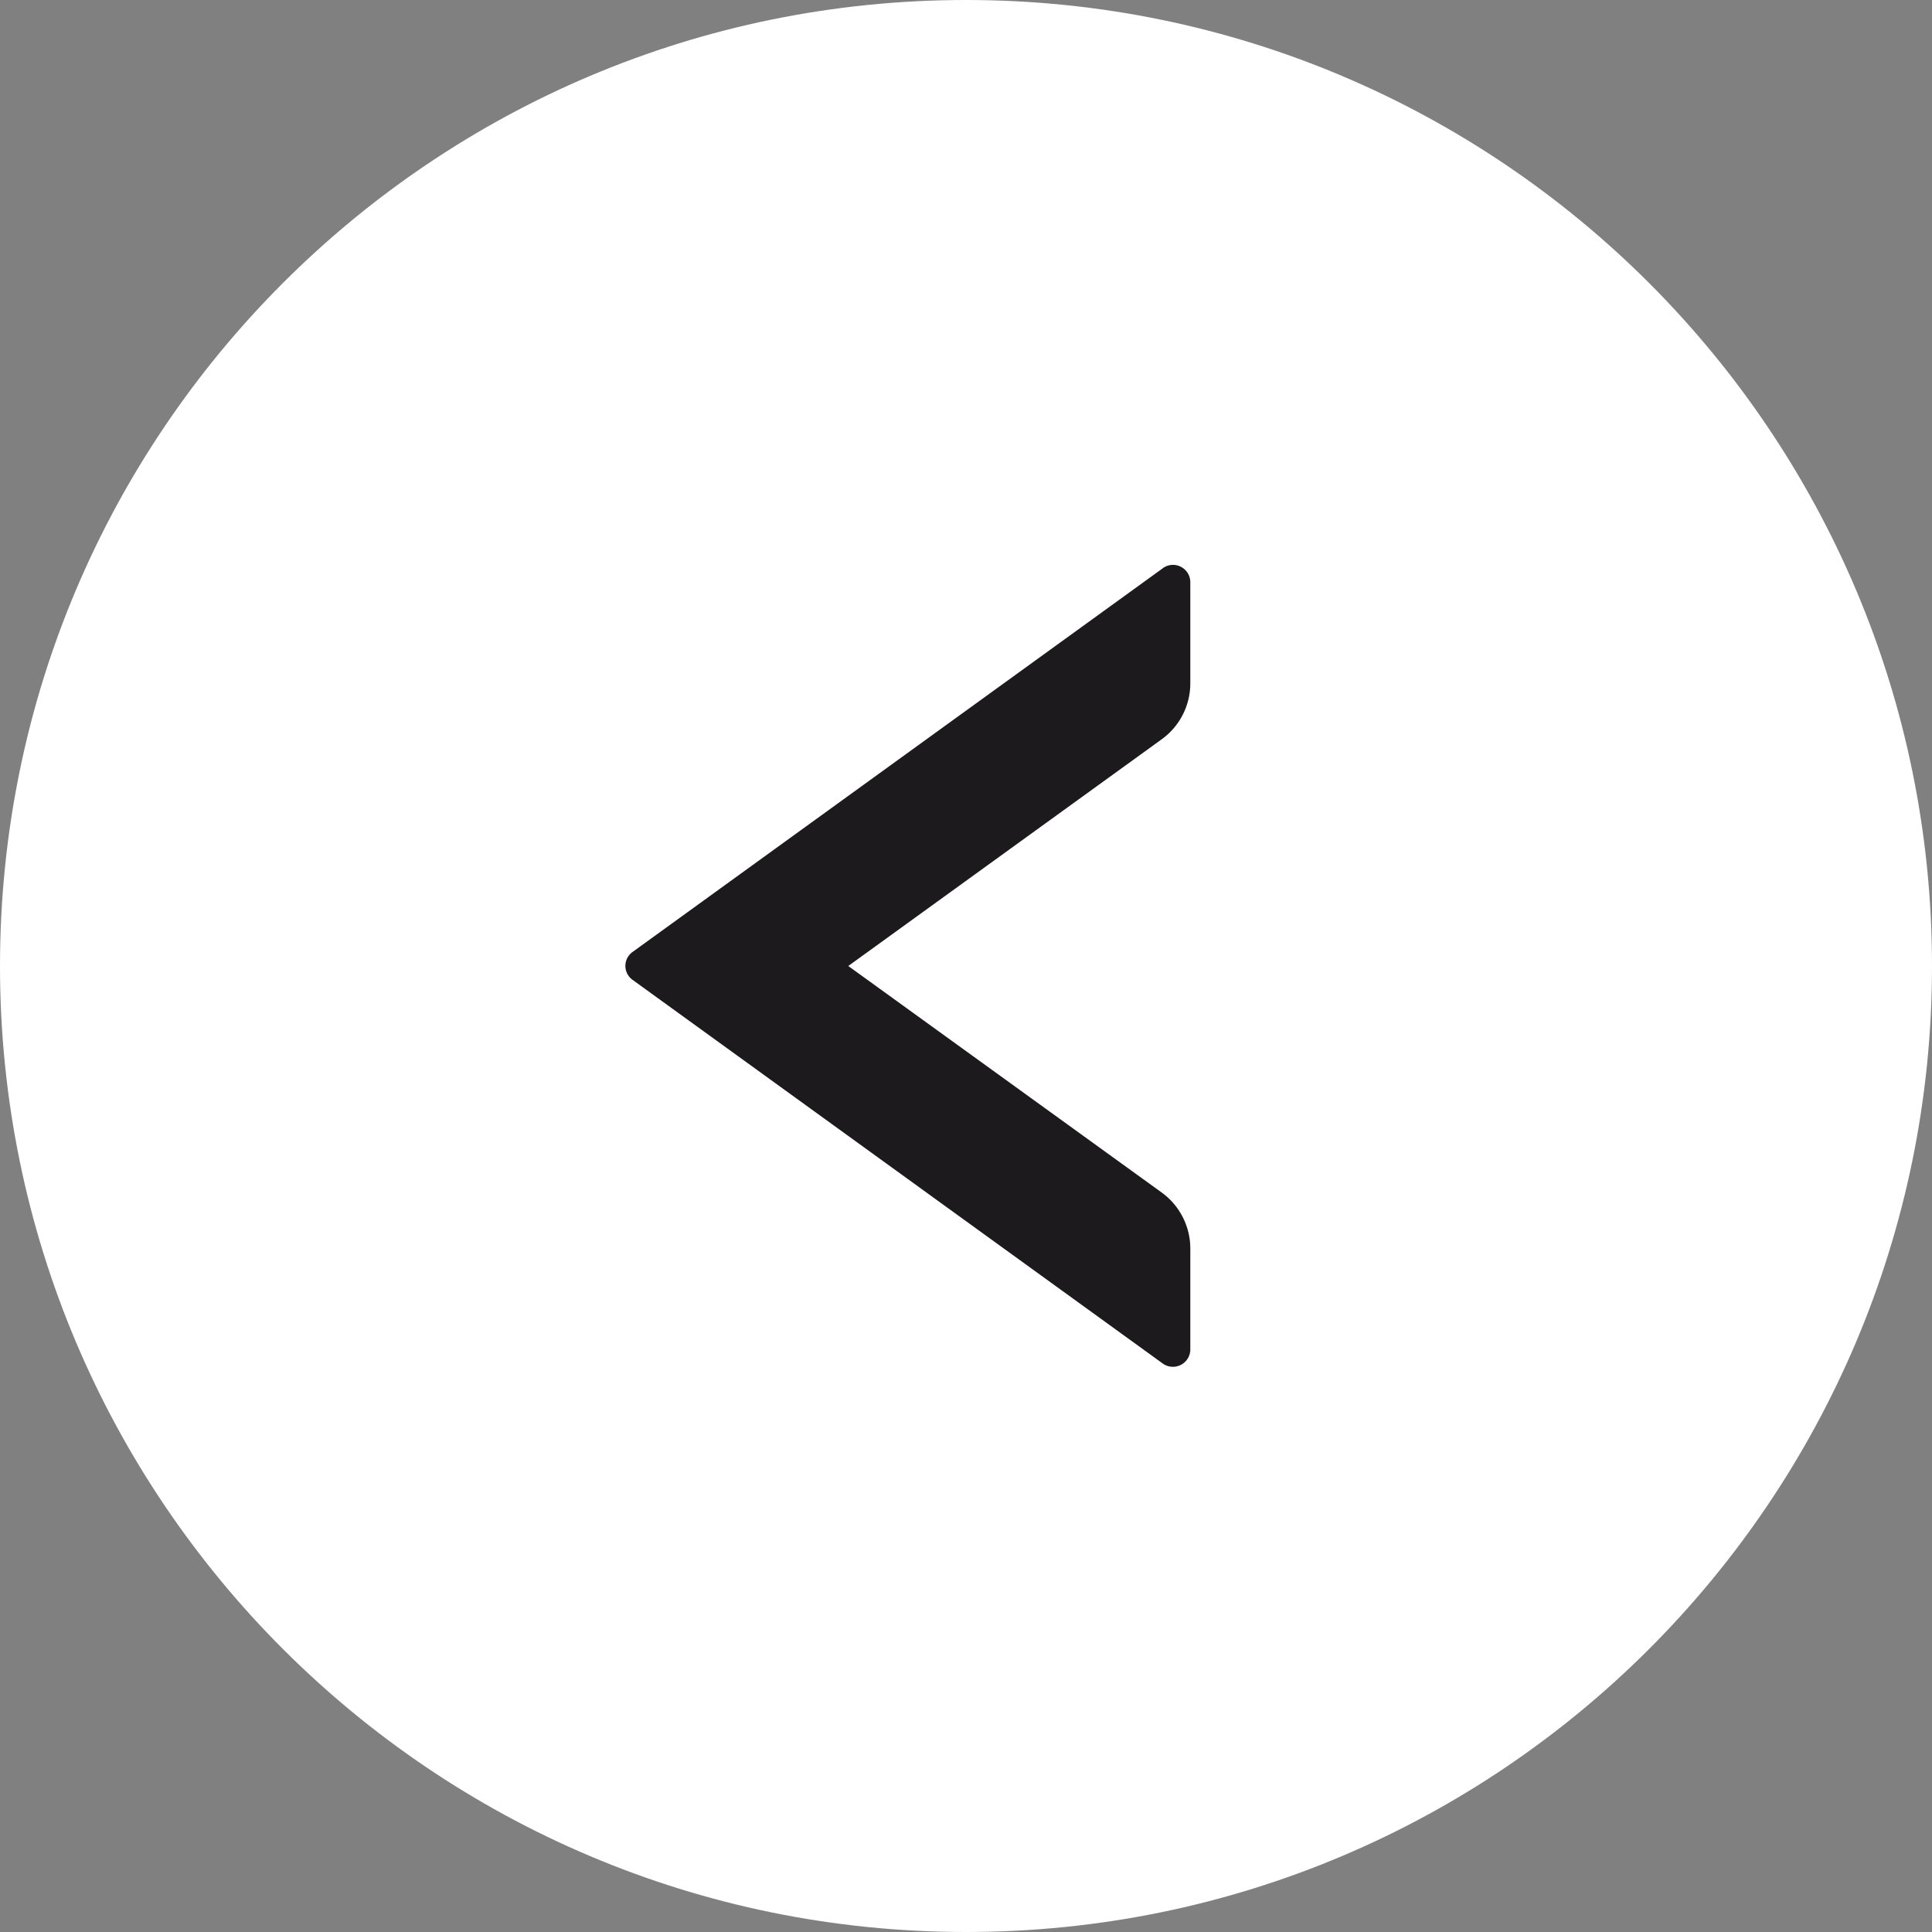
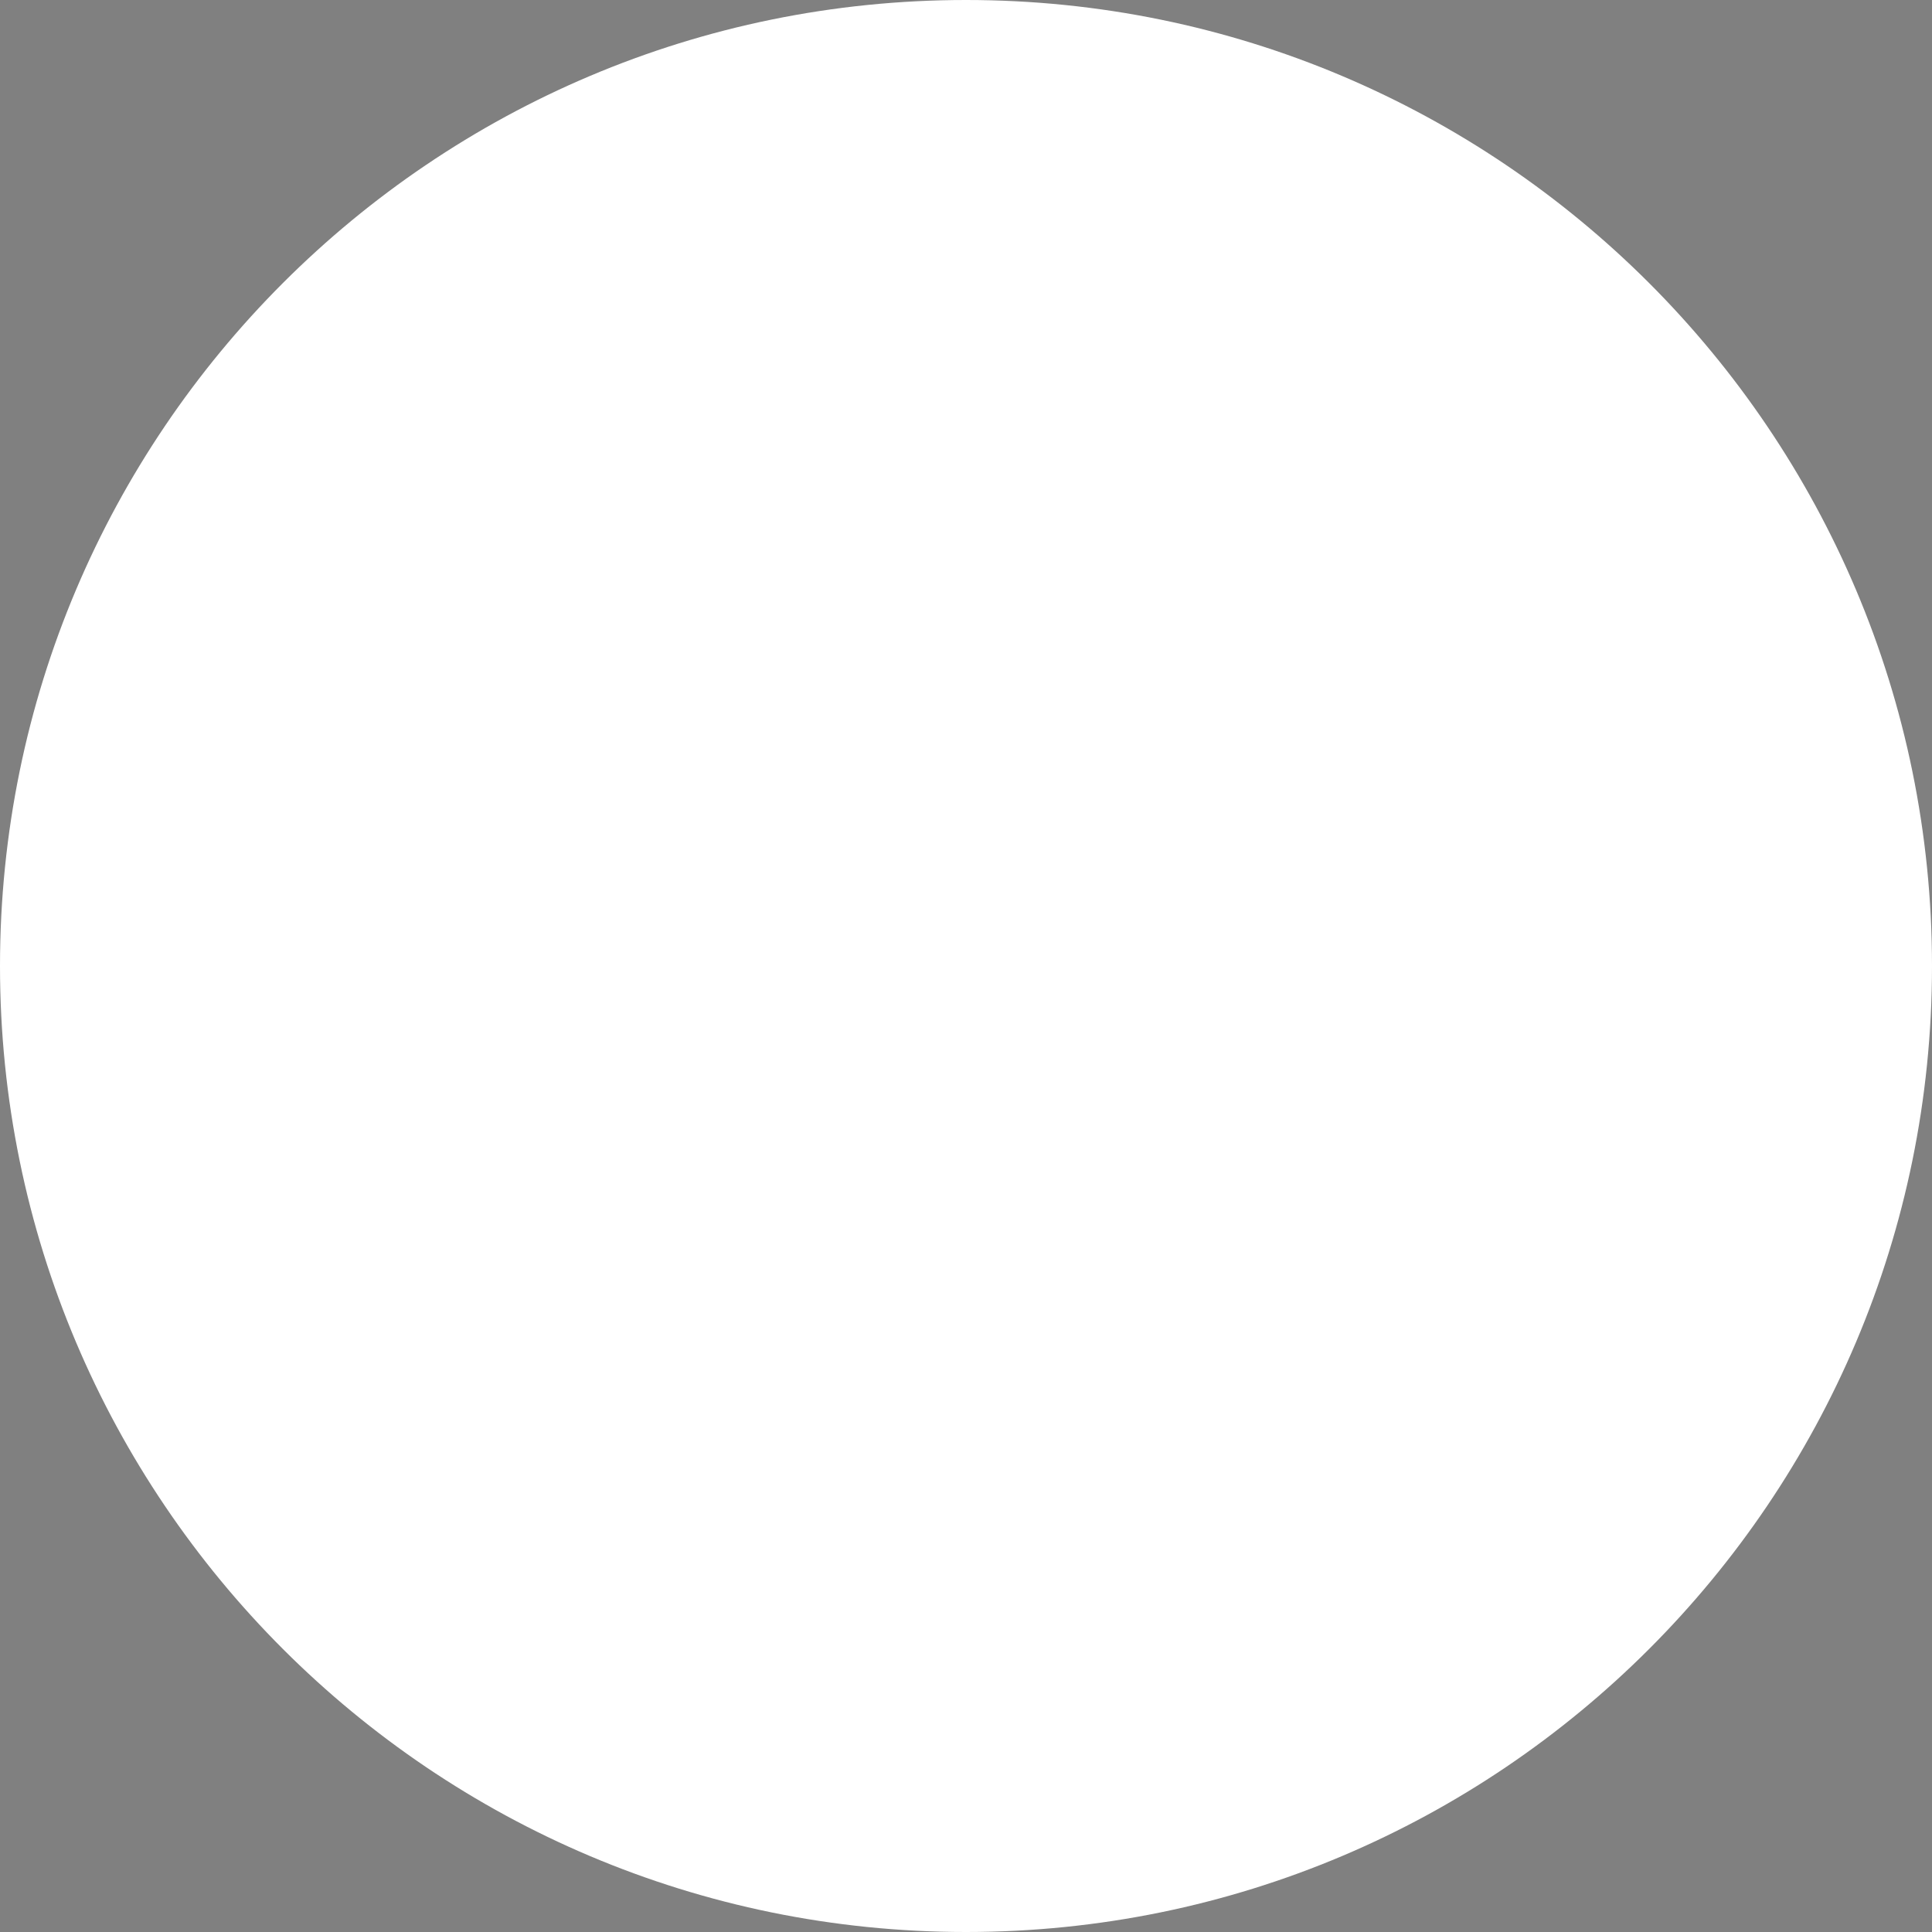
<svg xmlns="http://www.w3.org/2000/svg" width="30" height="30">
  <rect width="100%" height="100%" fill="#808080" stroke="none" />
  <path fill="#fff" d="M15 0C6.717 0 0 6.717 0 15c0 8.284 6.717 15 15 15 8.284 0 15-6.716 15-15 0-8.283-6.716-15-15-15Z" />
-   <path fill="#1D1A1D" d="m18.057 8.823-8.236 5.96a.266.266 0 0 0 0 .431l8.236 5.96a.27.27 0 0 0 .426-.218v-1.57c0-.341-.165-.666-.442-.867L13.172 15l4.869-3.522c.277-.201.442-.523.442-.867V9.04a.269.269 0 0 0-.426-.218Z" />
</svg>